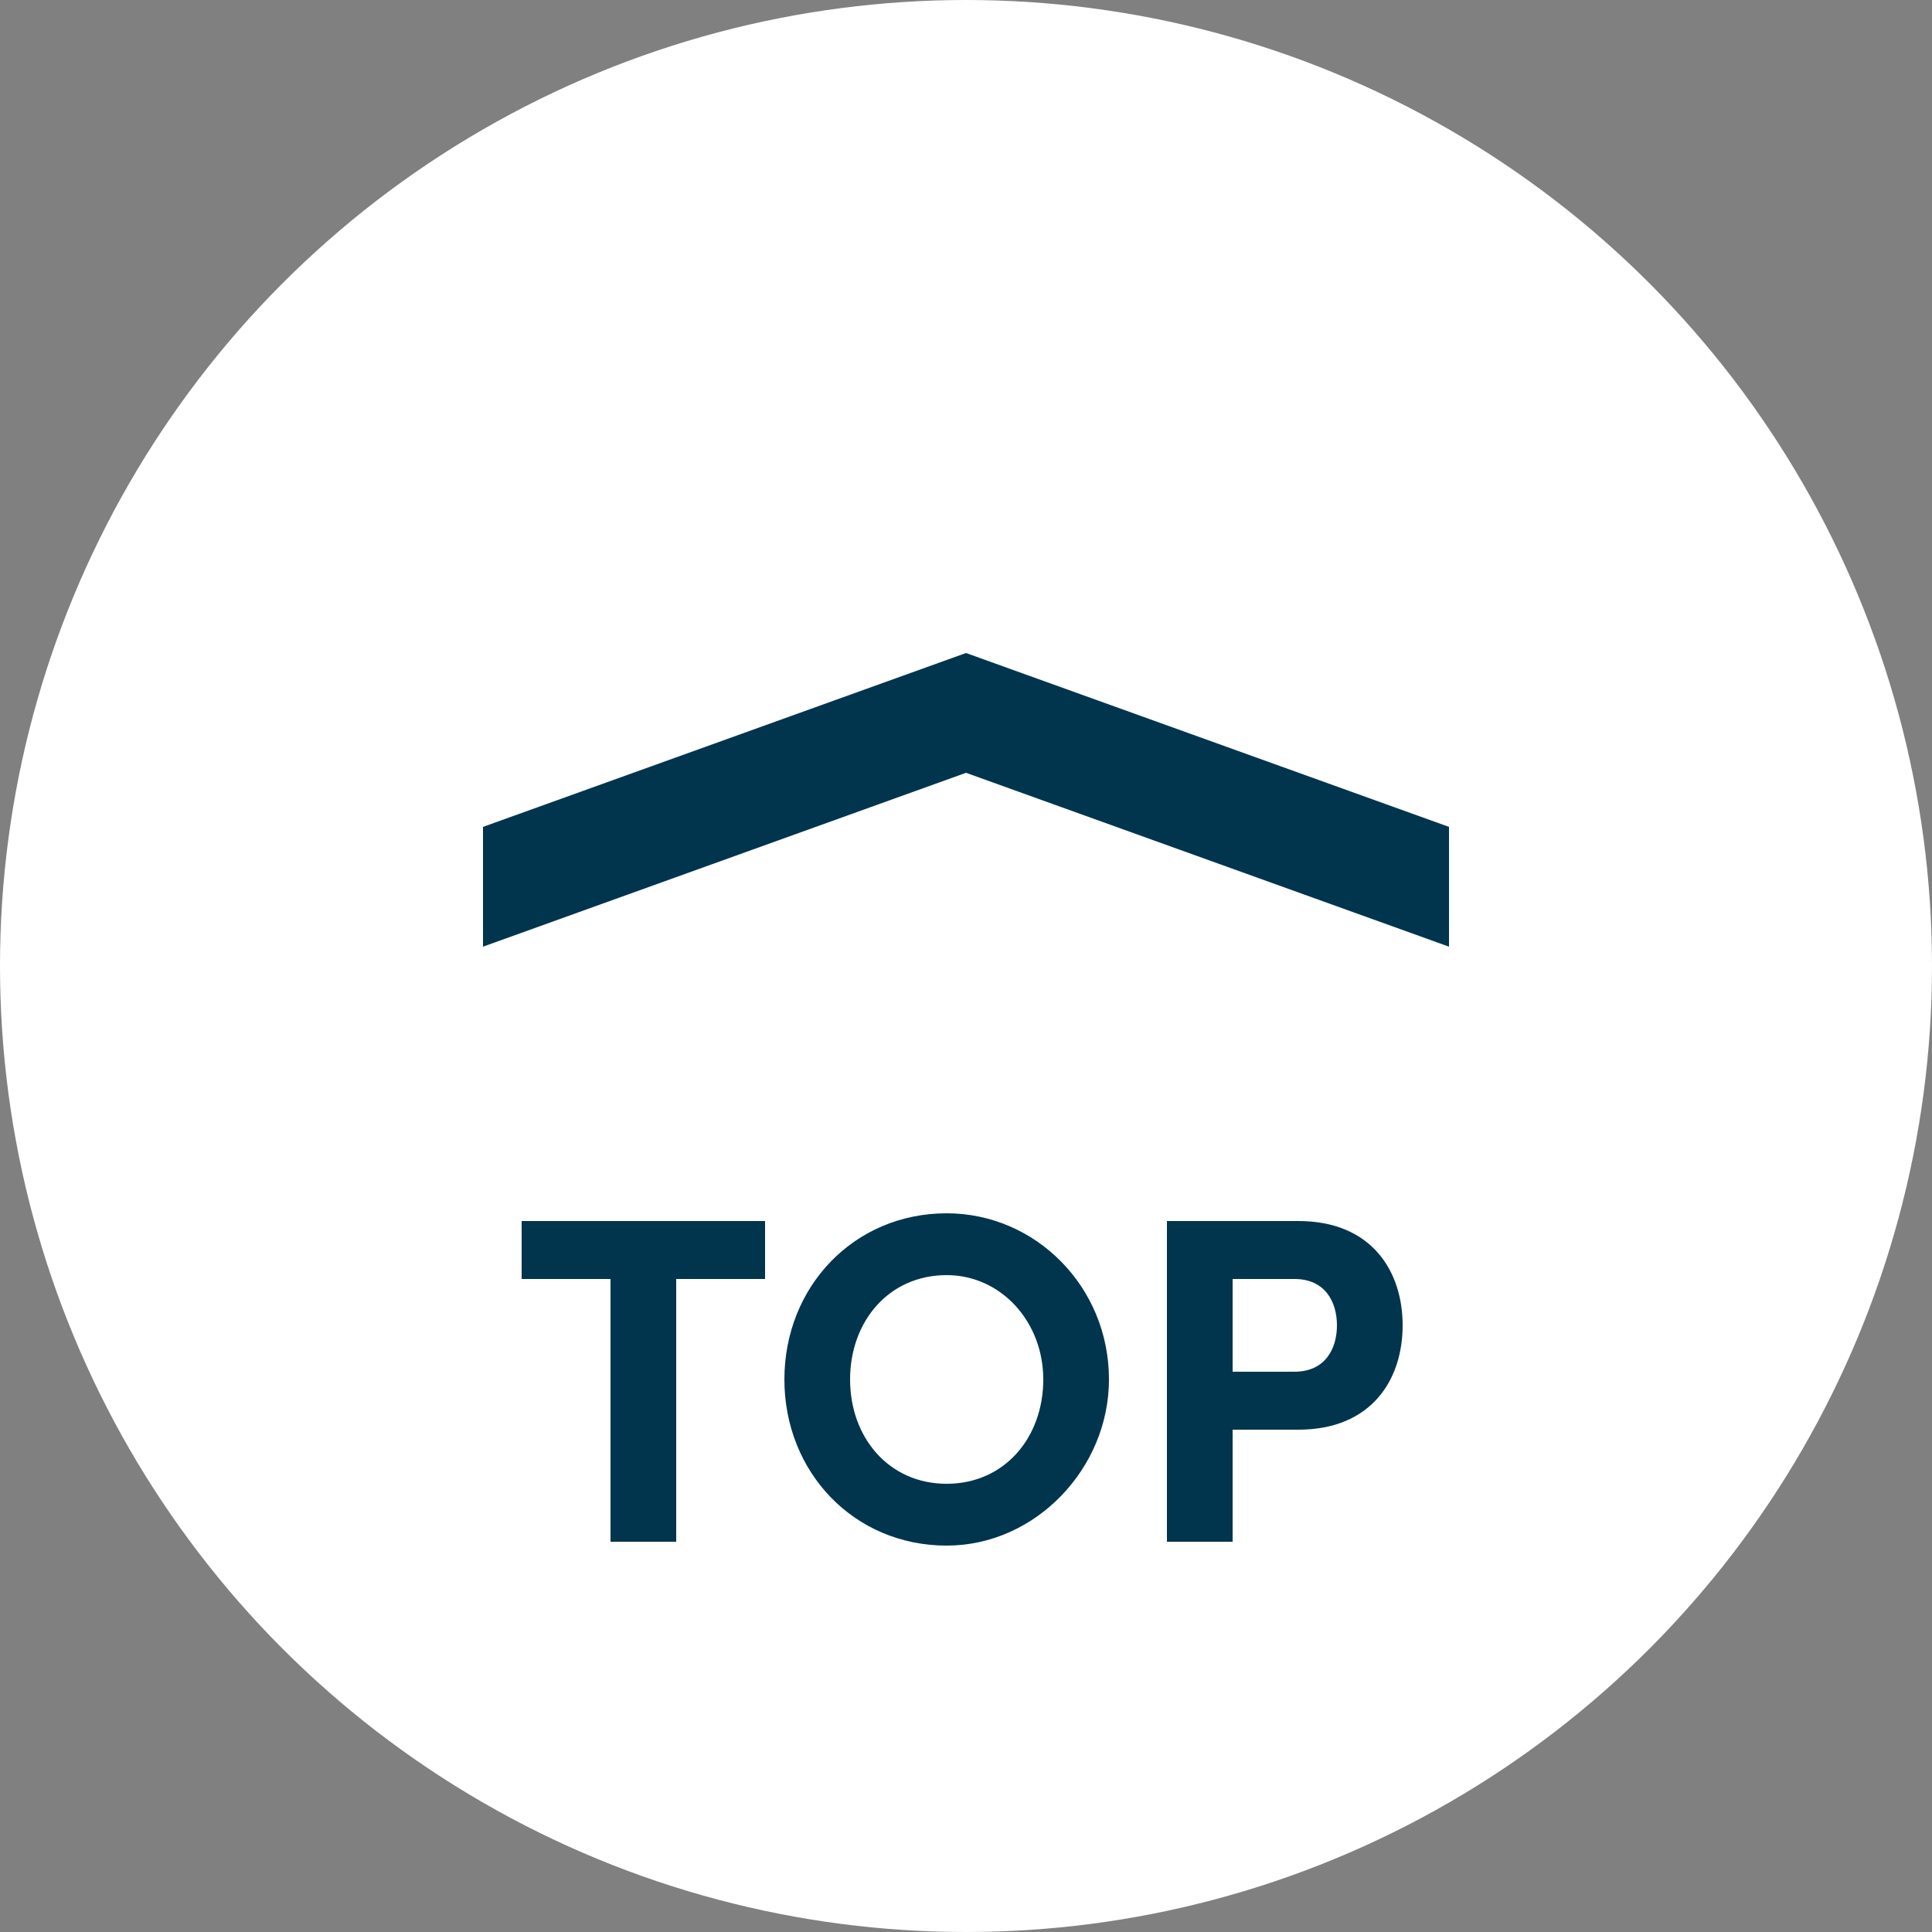
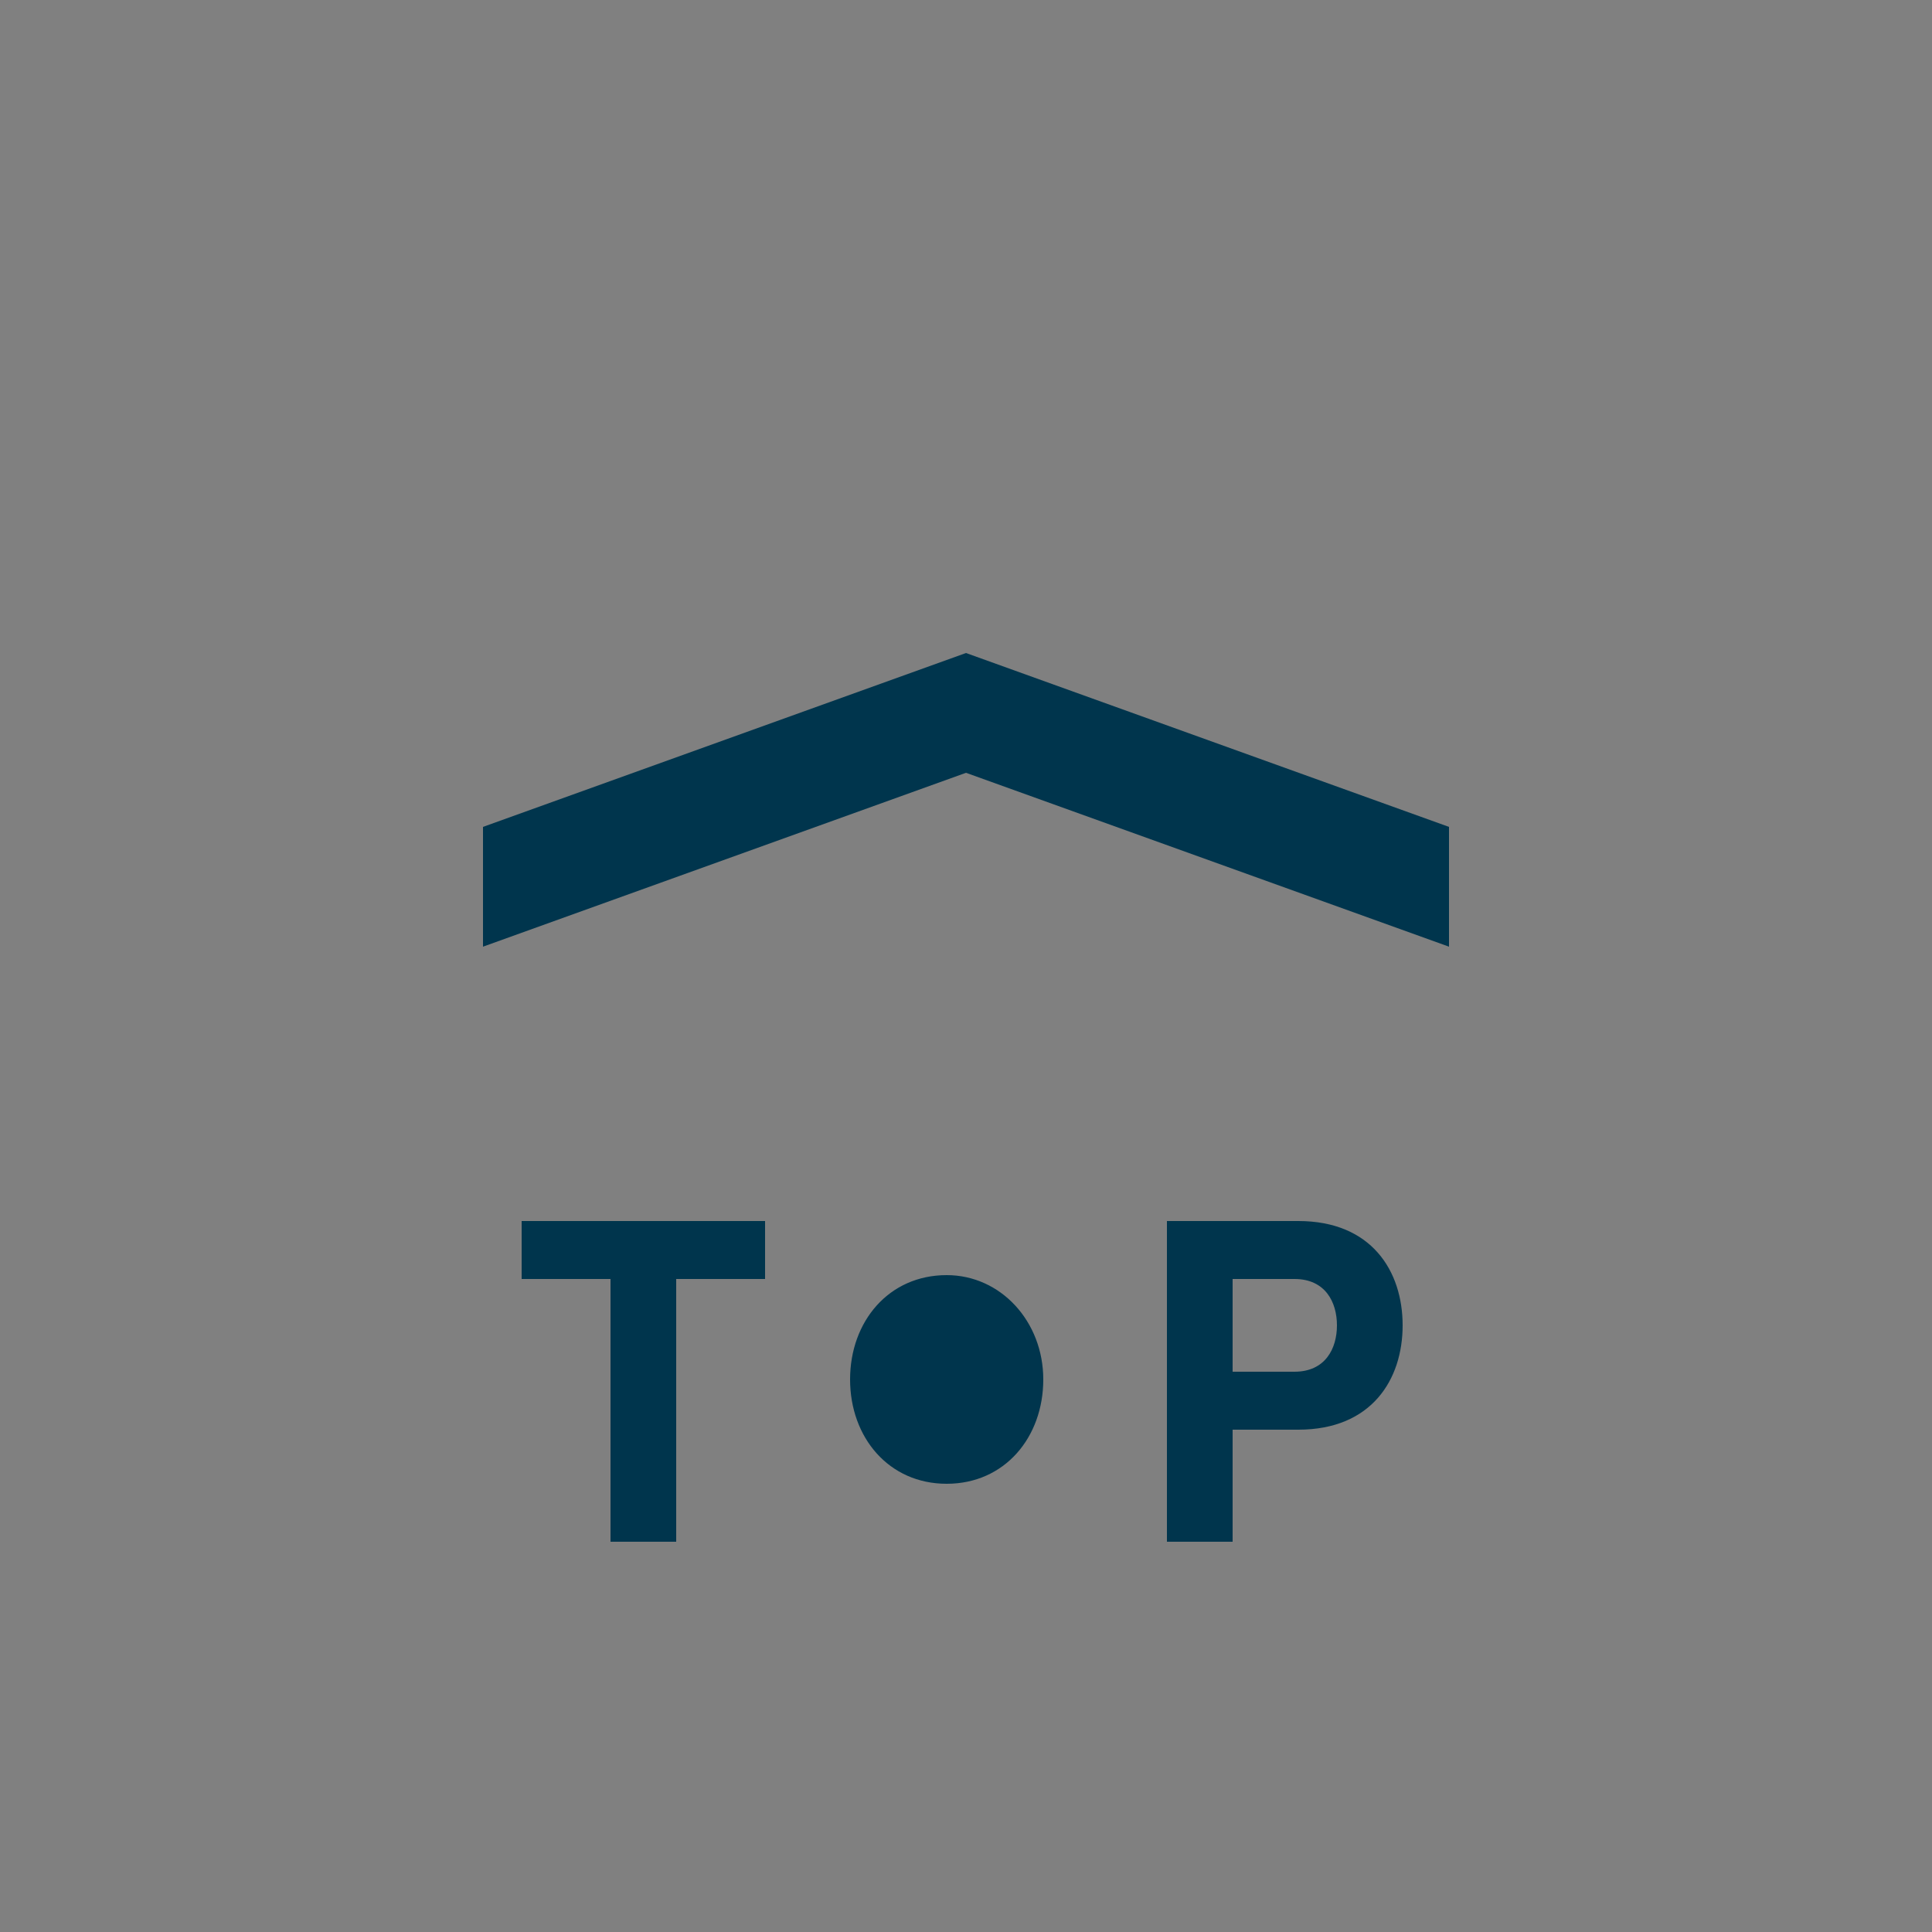
<svg xmlns="http://www.w3.org/2000/svg" version="1.1" id="Layer_1" x="0" y="0" viewBox="0 0 50 50" style="enable-background:new 0 0 50 50" xml:space="preserve">
  <rect x="0" y="0" width="50" height="50" fill="#808080" stroke="none" />
  <style>.st3{fill:#00354d}</style>
  <g id="Group_469" transform="translate(-1212 -5091)">
-     <circle id="Ellipse_11" cx="1237" cy="5116" r="25" style="fill:#fff" />
    <path id="Path_575" d="M1224.5 5115.5v-3.1l12.5-4.5 12.5 4.5v3.1l-12.5-4.5-12.5 4.5z" style="fill-rule:evenodd;clip-rule:evenodd;fill:#00354d" />
    <g style="enable-background:new">
-       <path class="st3" d="M1231.8 5122.6v1.5h-2.3v6.8h-1.7v-6.8h-2.3v-1.5h6.3zM1232.3 5126.7c0-2.4 1.8-4.3 4.2-4.3 2.3 0 4.2 1.9 4.2 4.3 0 2.3-1.9 4.3-4.2 4.3-2.4 0-4.2-1.9-4.2-4.3zm6.7 0c0-1.5-1.1-2.7-2.5-2.7-1.5 0-2.5 1.2-2.5 2.7s1 2.7 2.5 2.7 2.5-1.2 2.5-2.7zM1245.6 5122.6c1.9 0 2.7 1.3 2.7 2.7 0 1.4-.8 2.7-2.7 2.7h-1.7v2.9h-1.7v-8.3h3.4zm-.1 3.9c.8 0 1.1-.6 1.1-1.2s-.3-1.2-1.1-1.2h-1.6v2.4h1.6z" />
+       <path class="st3" d="M1231.8 5122.6v1.5h-2.3v6.8h-1.7v-6.8h-2.3v-1.5h6.3zM1232.3 5126.7zm6.7 0c0-1.5-1.1-2.7-2.5-2.7-1.5 0-2.5 1.2-2.5 2.7s1 2.7 2.5 2.7 2.5-1.2 2.5-2.7zM1245.6 5122.6c1.9 0 2.7 1.3 2.7 2.7 0 1.4-.8 2.7-2.7 2.7h-1.7v2.9h-1.7v-8.3h3.4zm-.1 3.9c.8 0 1.1-.6 1.1-1.2s-.3-1.2-1.1-1.2h-1.6v2.4h1.6z" />
    </g>
  </g>
</svg>